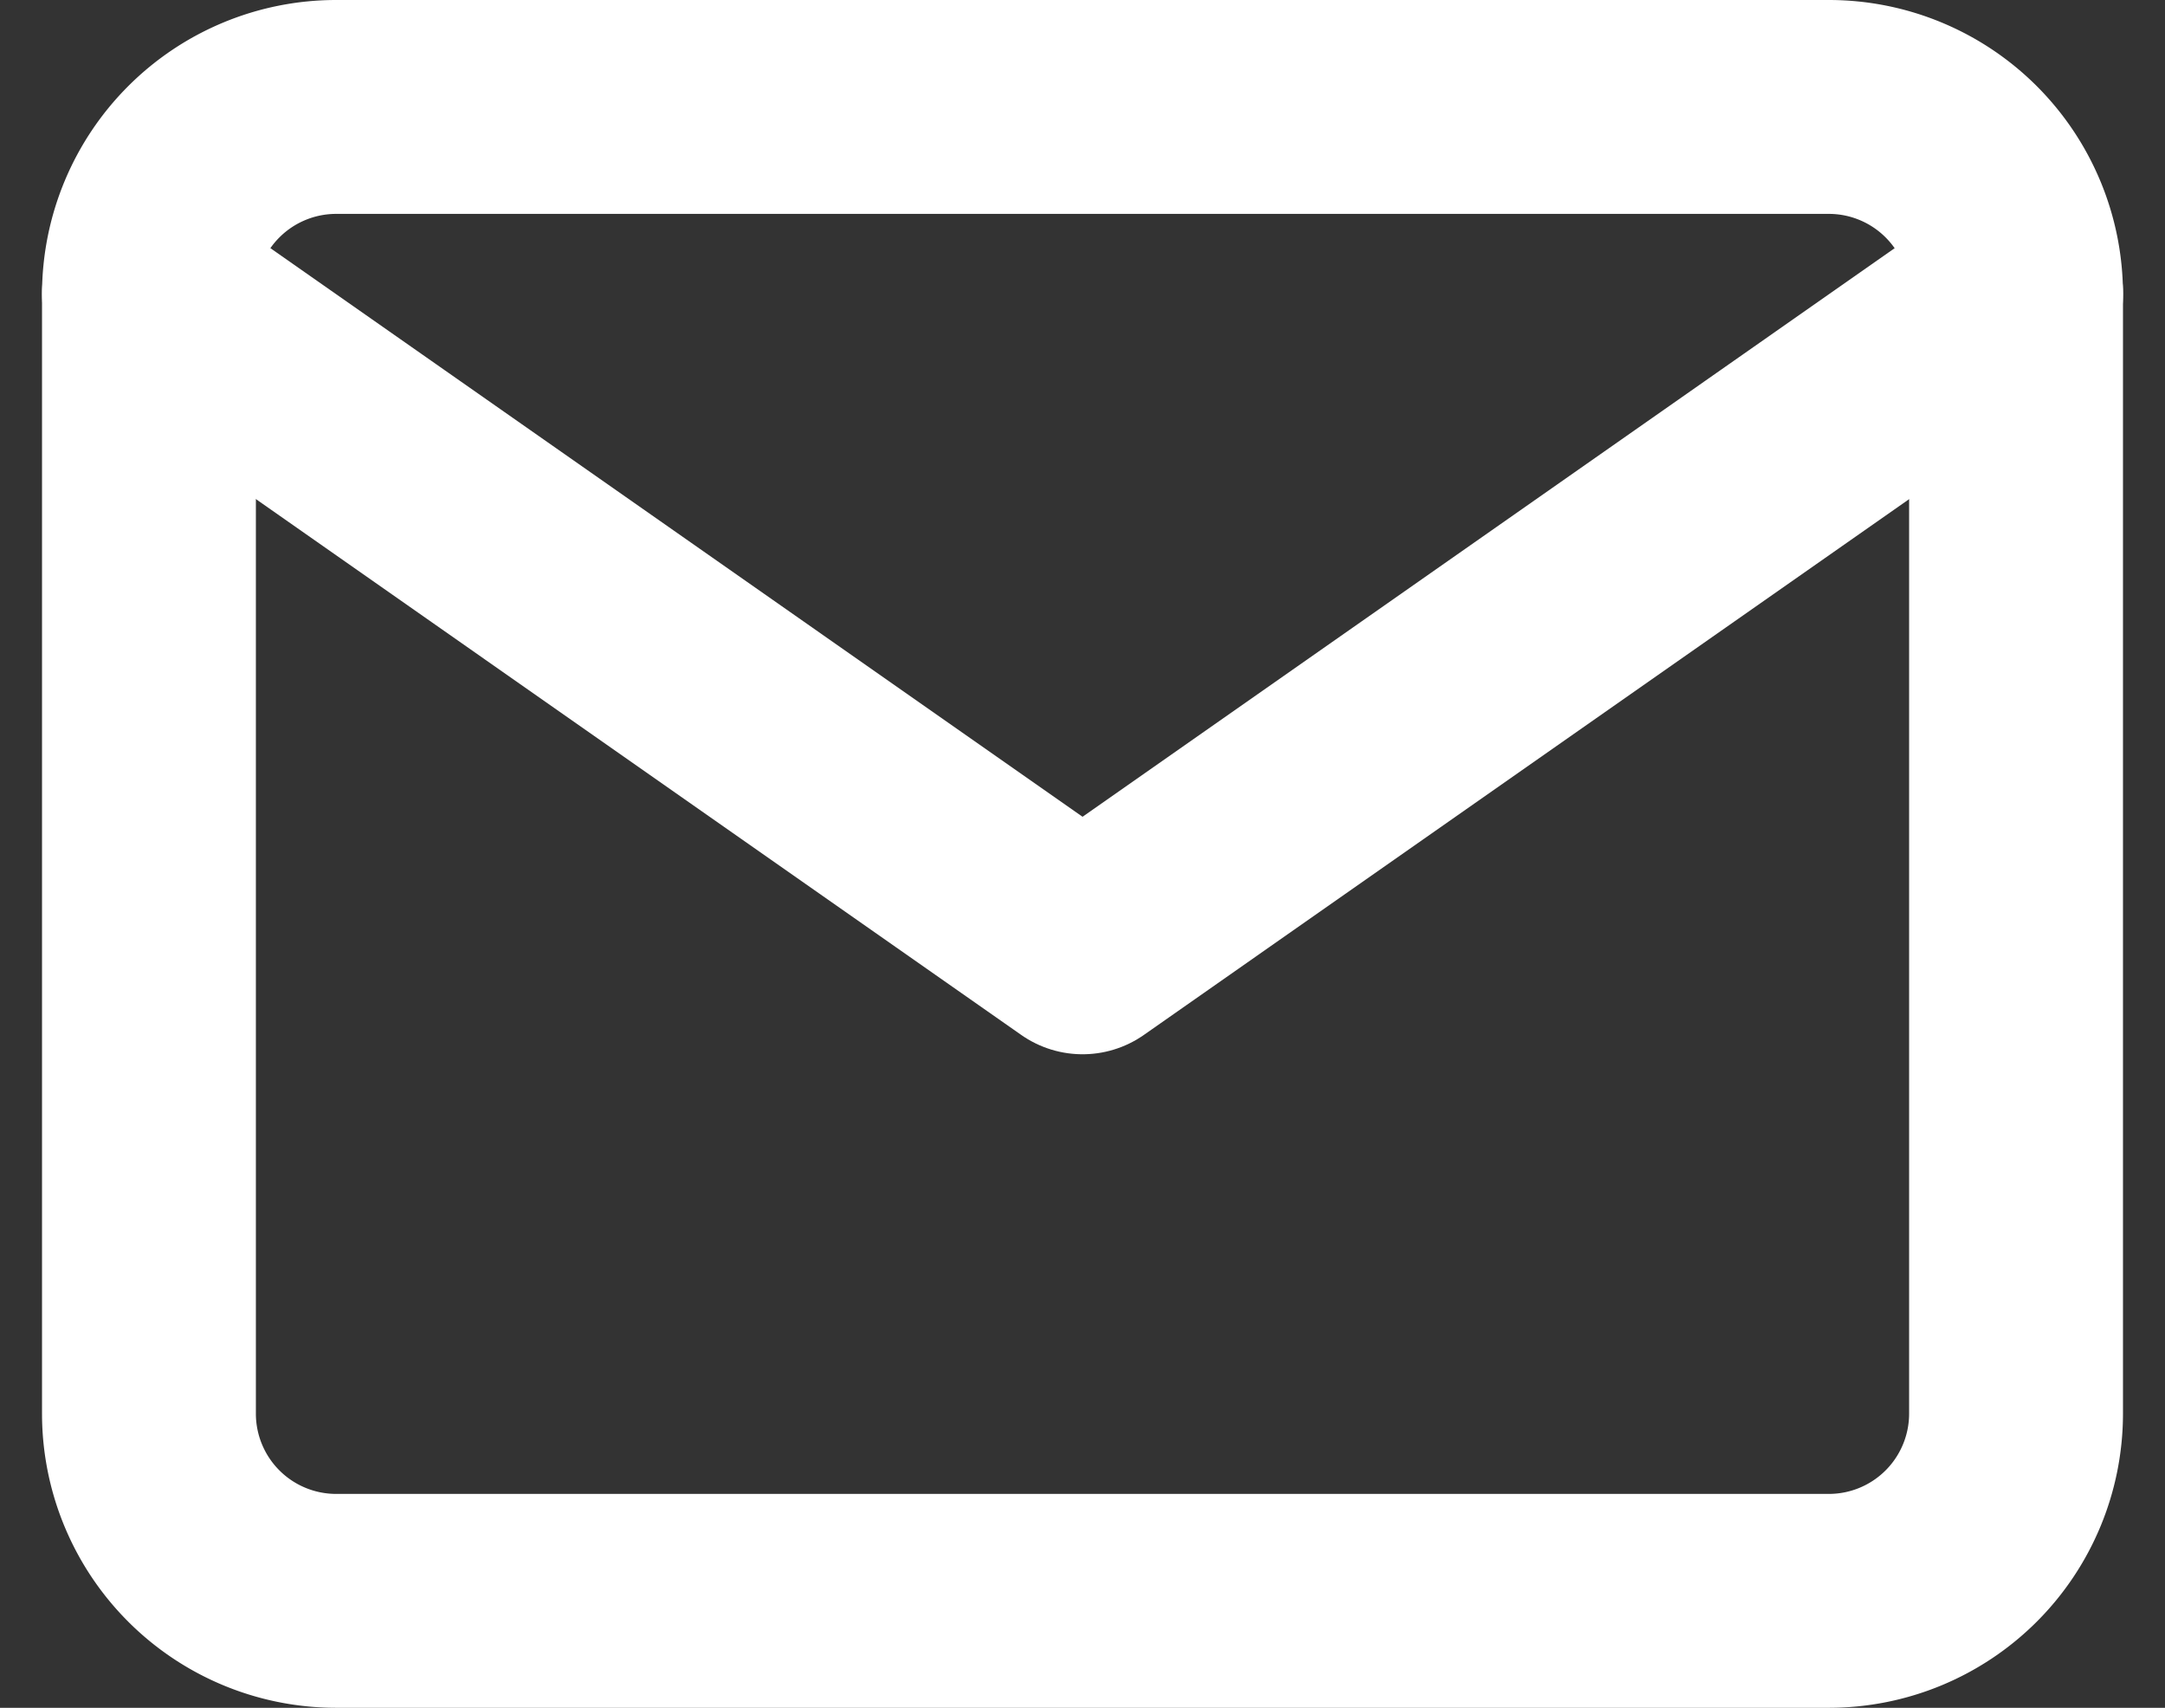
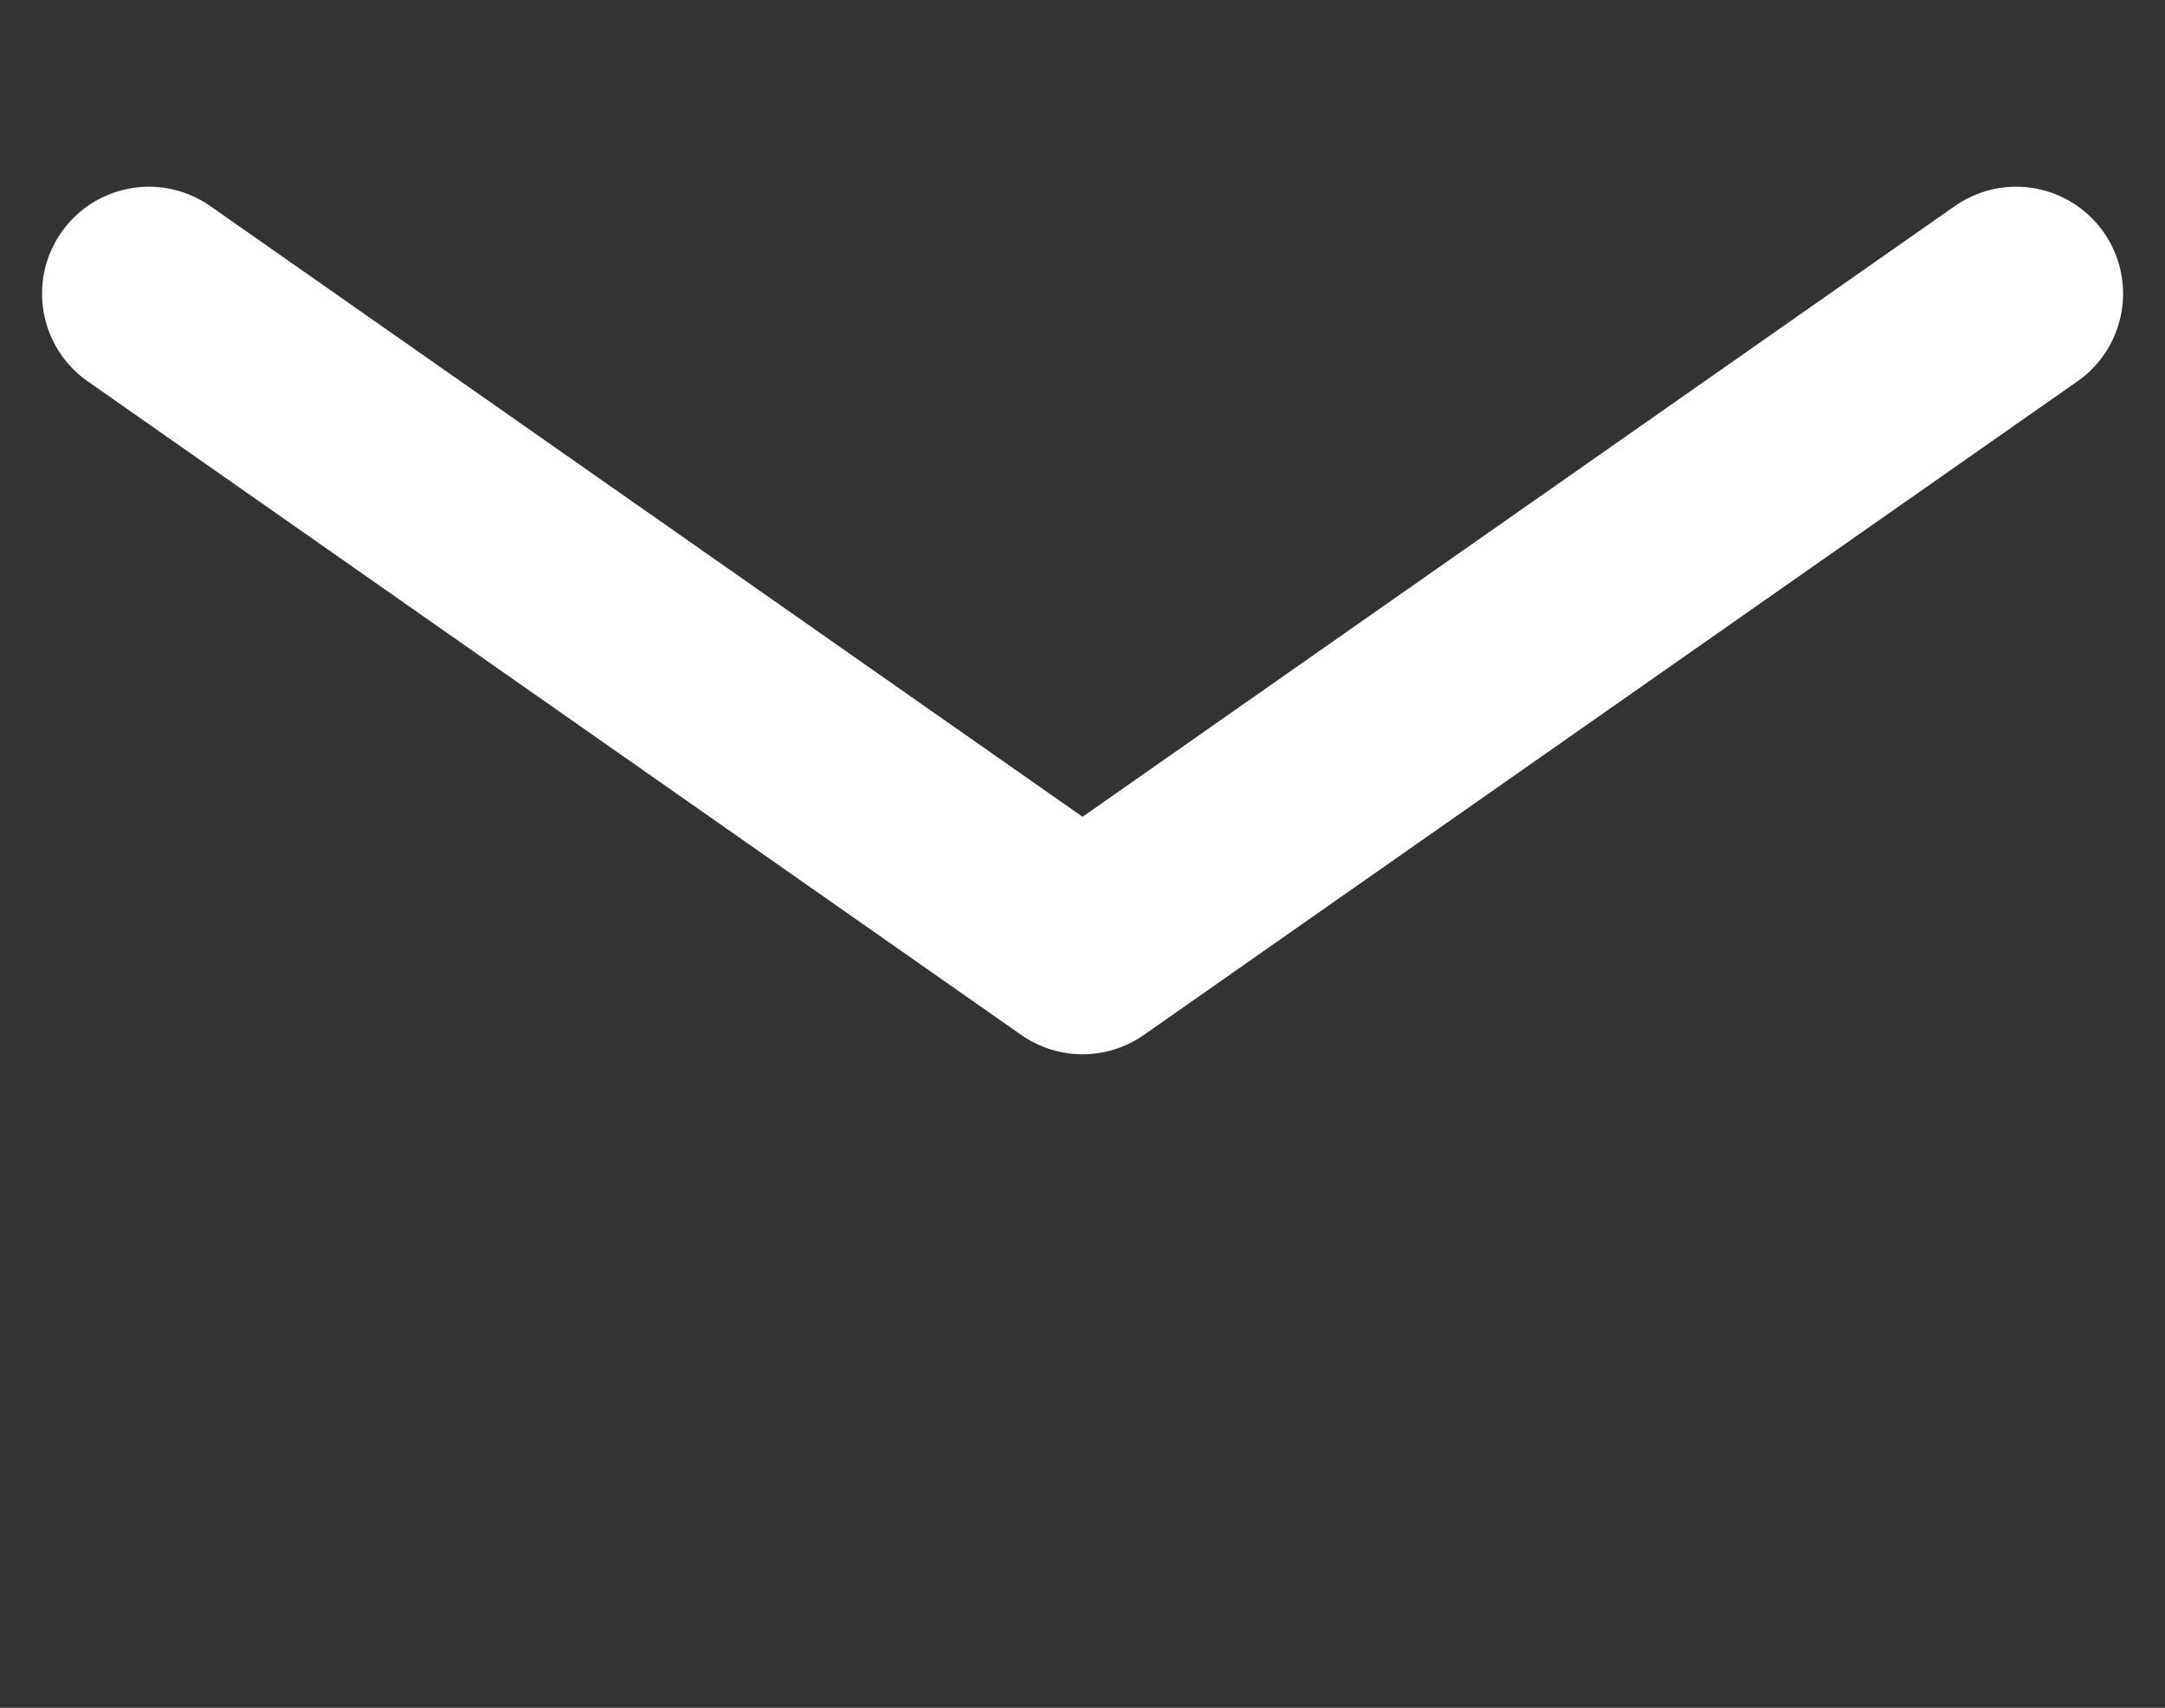
<svg xmlns="http://www.w3.org/2000/svg" width="20.247" height="15.969" viewBox="0 0 20.247 15.969">
  <rect x="0" y="0" width="20.247" height="15.969" fill="#333333" stroke="none" />
  <g id="Icon_feather-mail" data-name="Icon feather-mail" transform="translate(-1.607 -5)">
-     <path id="Path_29" data-name="Path 29" d="M4.746,6H18.715a1.751,1.751,0,0,1,1.746,1.746V18.223a1.751,1.751,0,0,1-1.746,1.746H4.746A1.751,1.751,0,0,1,3,18.223V7.746A1.751,1.751,0,0,1,4.746,6Z" fill="none" stroke="#fff" stroke-linecap="round" stroke-linejoin="round" stroke-width="2" />
    <path id="Path_30" data-name="Path 30" d="M20.462,9l-8.731,6.112L3,9" transform="translate(0 -1.254)" fill="none" stroke="#fff" stroke-linecap="round" stroke-linejoin="round" stroke-width="2" />
  </g>
</svg>